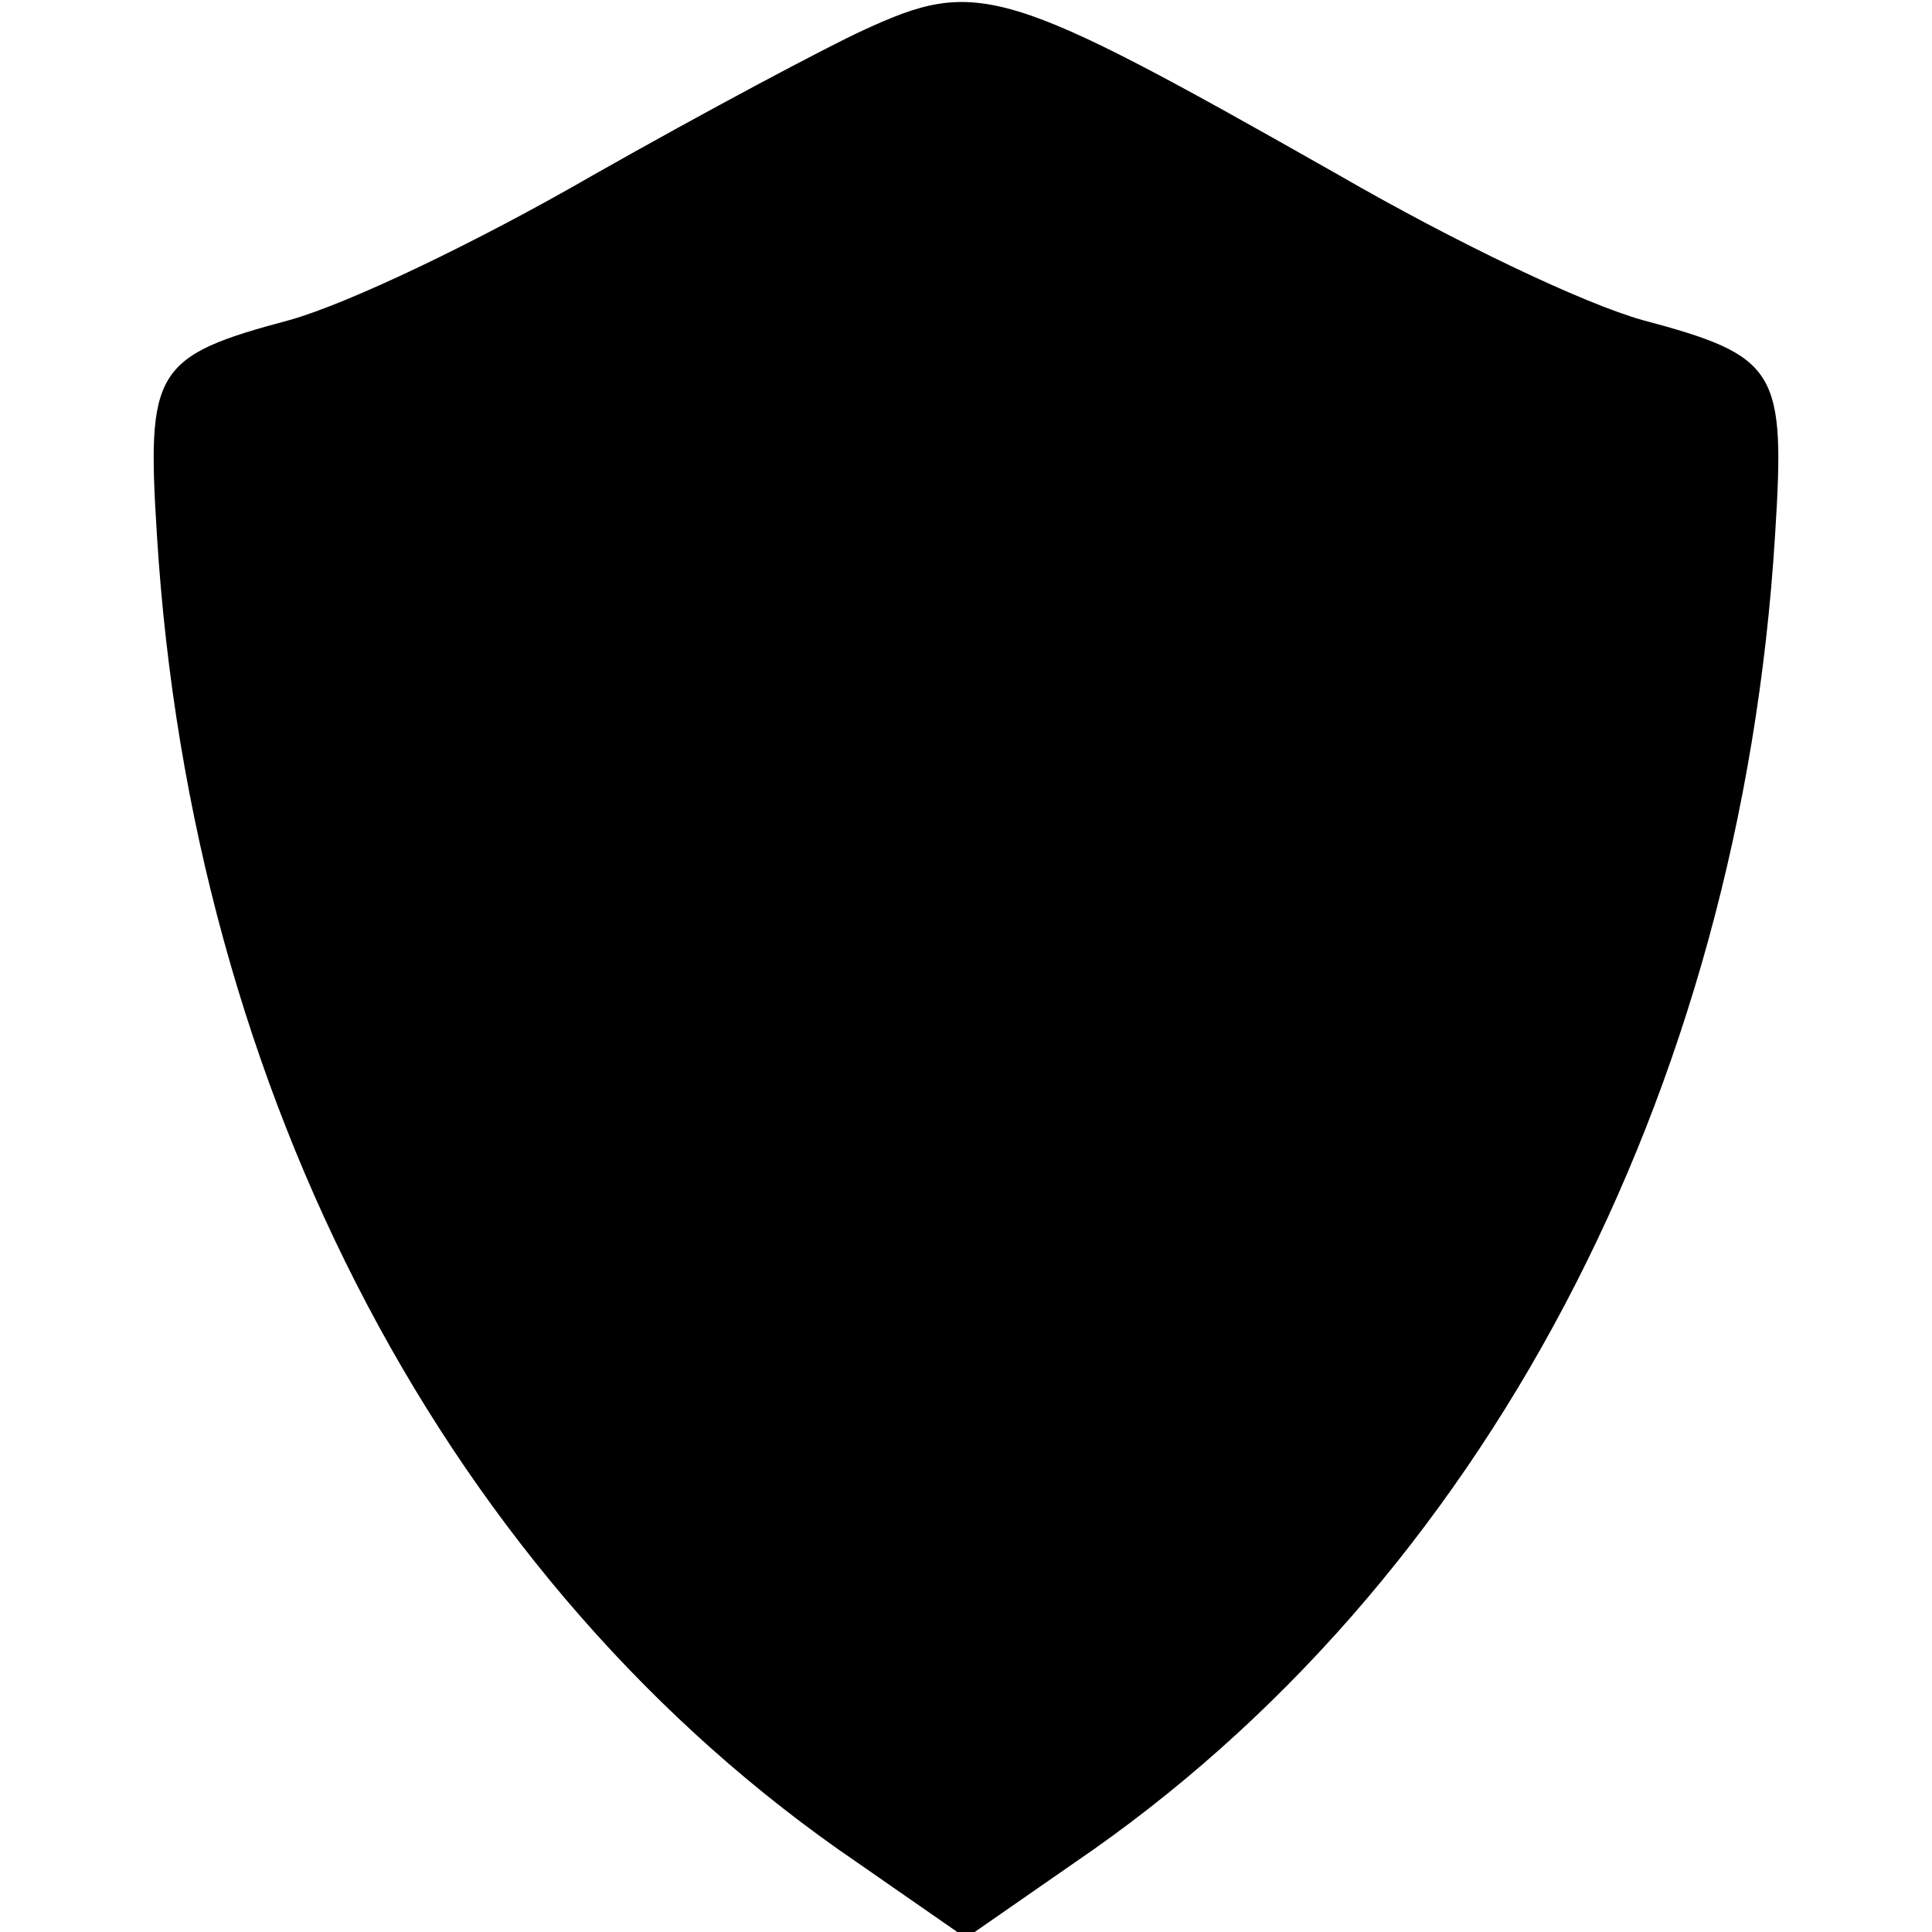
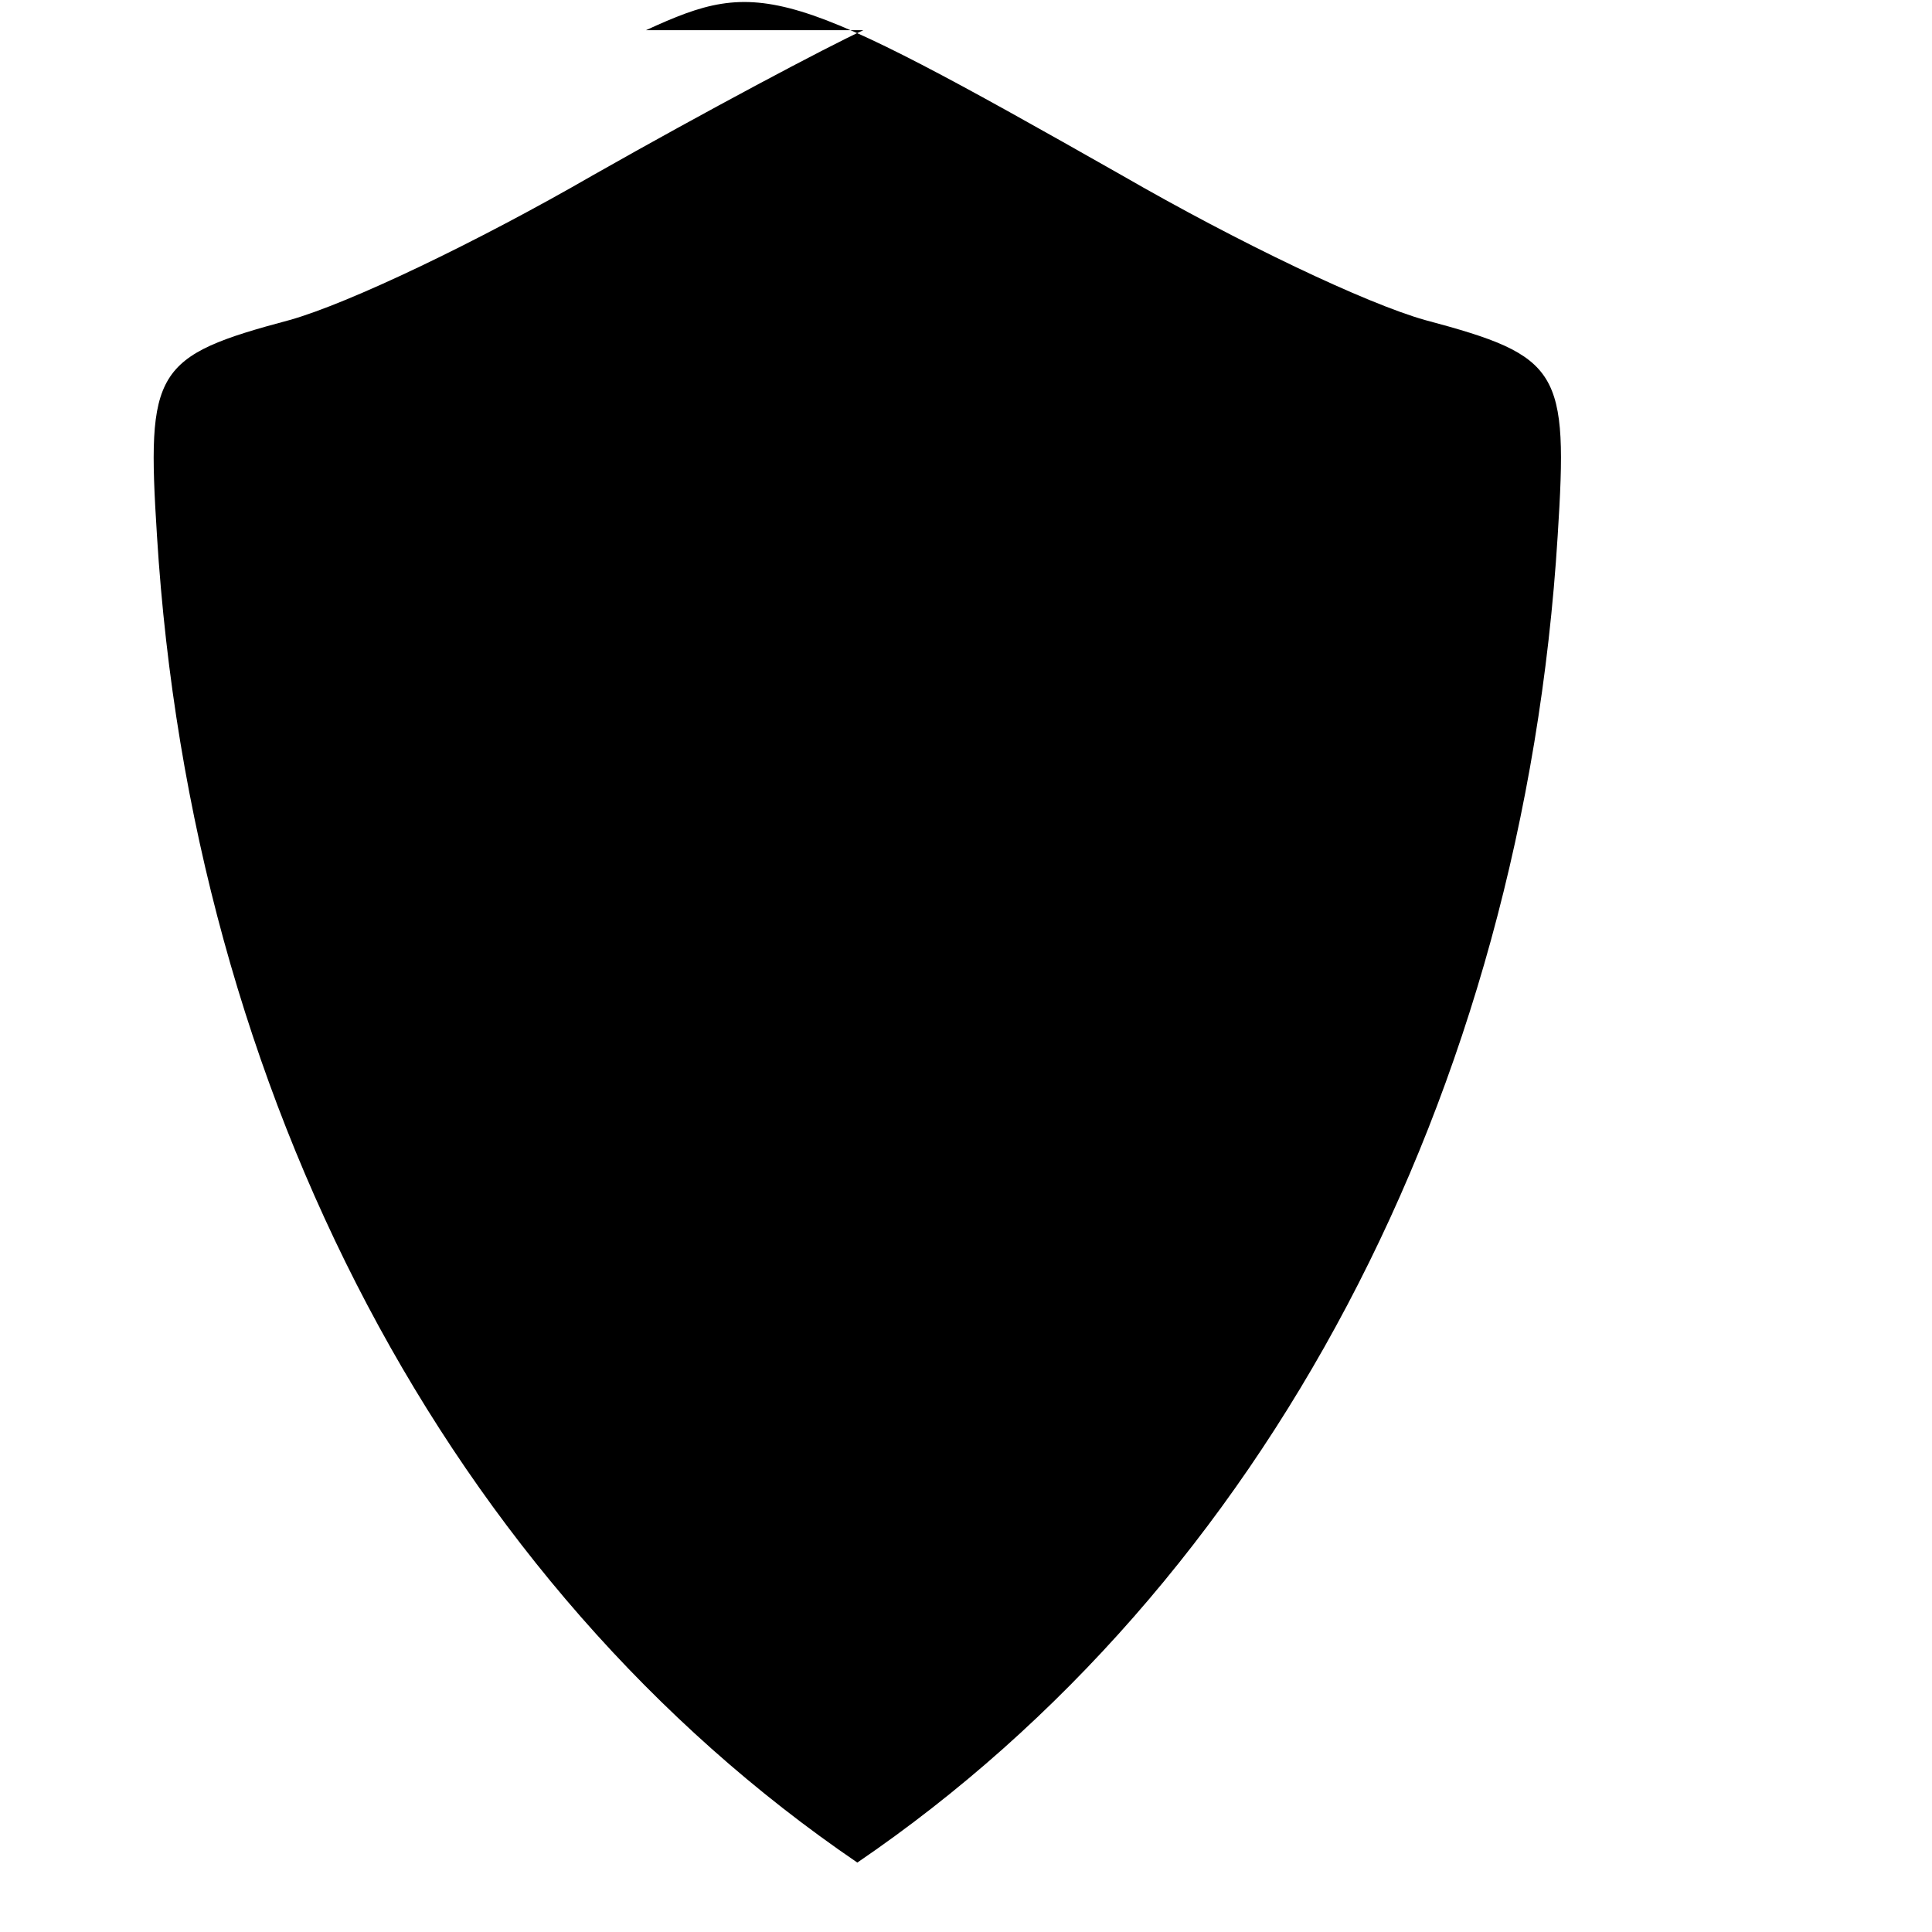
<svg xmlns="http://www.w3.org/2000/svg" version="1.0" width="128pt" height="128pt" viewBox="0 0 128 128" preserveAspectRatio="xMidYMid meet">
  <g transform="translate(0,128) scale(0.1,-0.1)" fill="#000000" stroke="none">
-     <path d="M572 1260 c-24 -11 -105 -54 -179 -96 -78 -45 -162 -85 -201 -96 -90 -24 -95 -33 -88 -143 23 -371 194 -695 464 -879 l72 -50 72 50 c270 184 441 508 464 879 7 110 2 119 -88 143 -39 11 -123 51 -201 96 -222 126 -239 131 -315 96z" />
+     <path d="M572 1260 c-24 -11 -105 -54 -179 -96 -78 -45 -162 -85 -201 -96 -90 -24 -95 -33 -88 -143 23 -371 194 -695 464 -879 c270 184 441 508 464 879 7 110 2 119 -88 143 -39 11 -123 51 -201 96 -222 126 -239 131 -315 96z" />
  </g>
</svg>